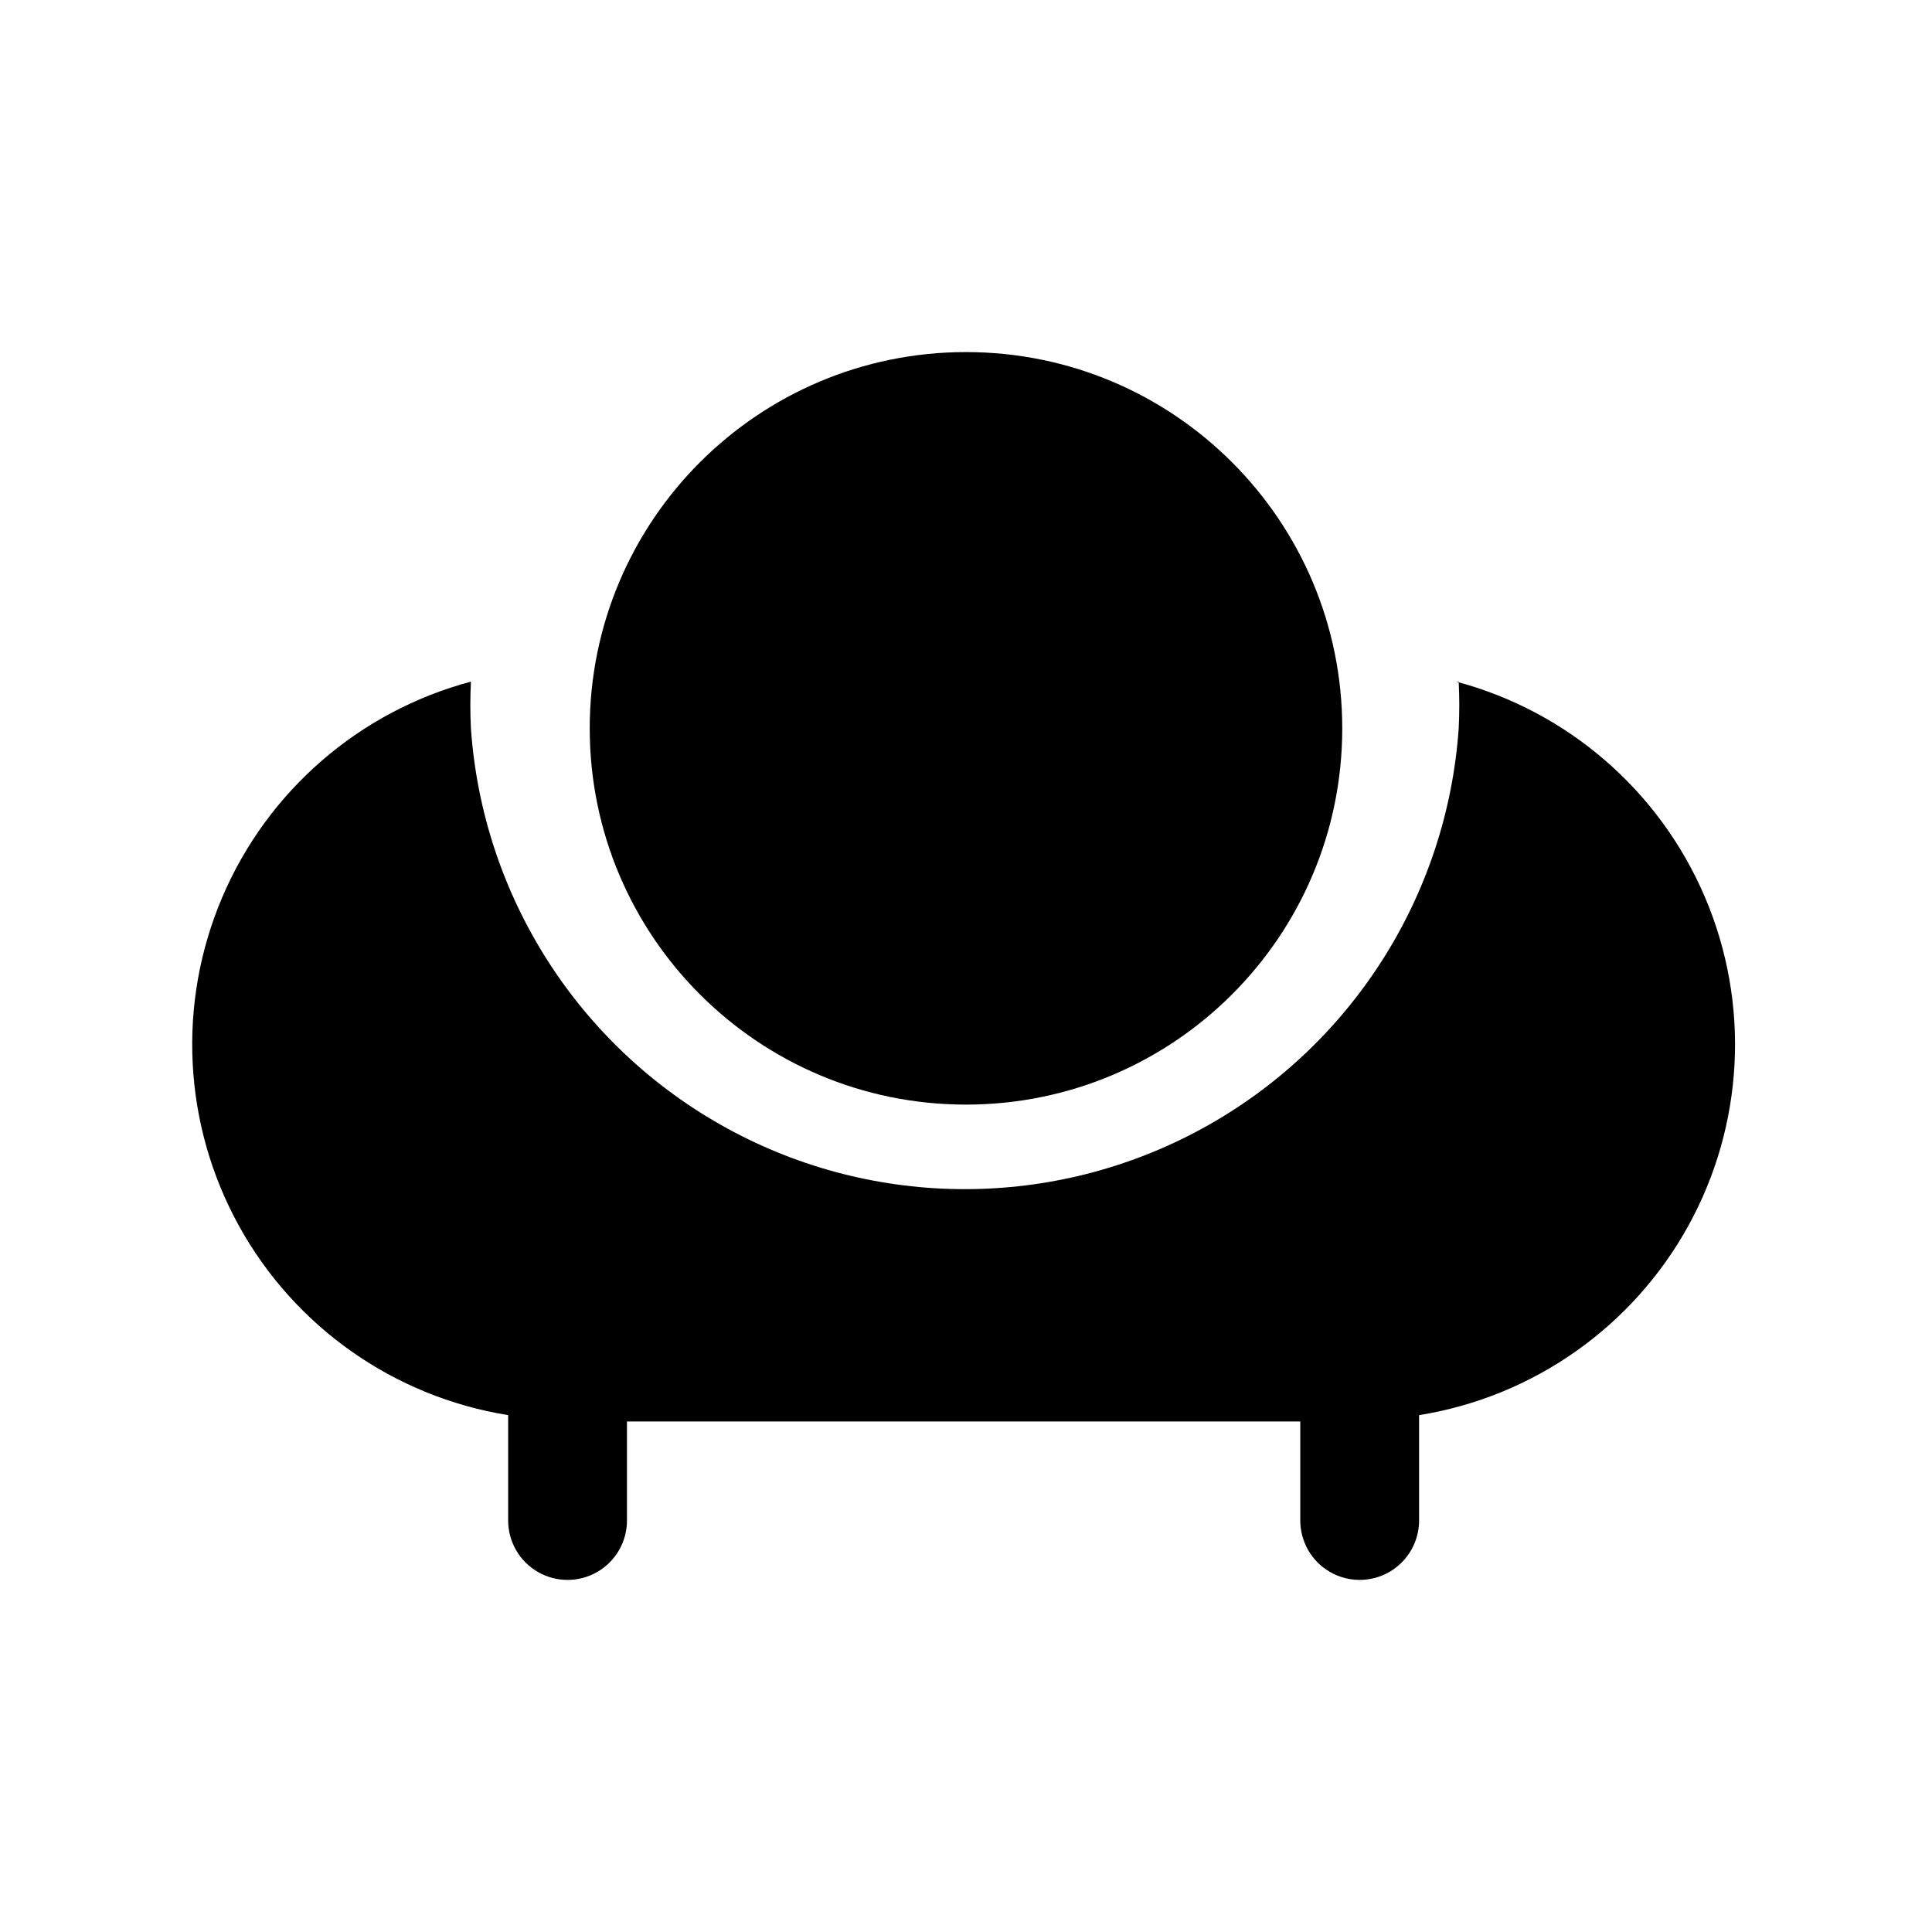
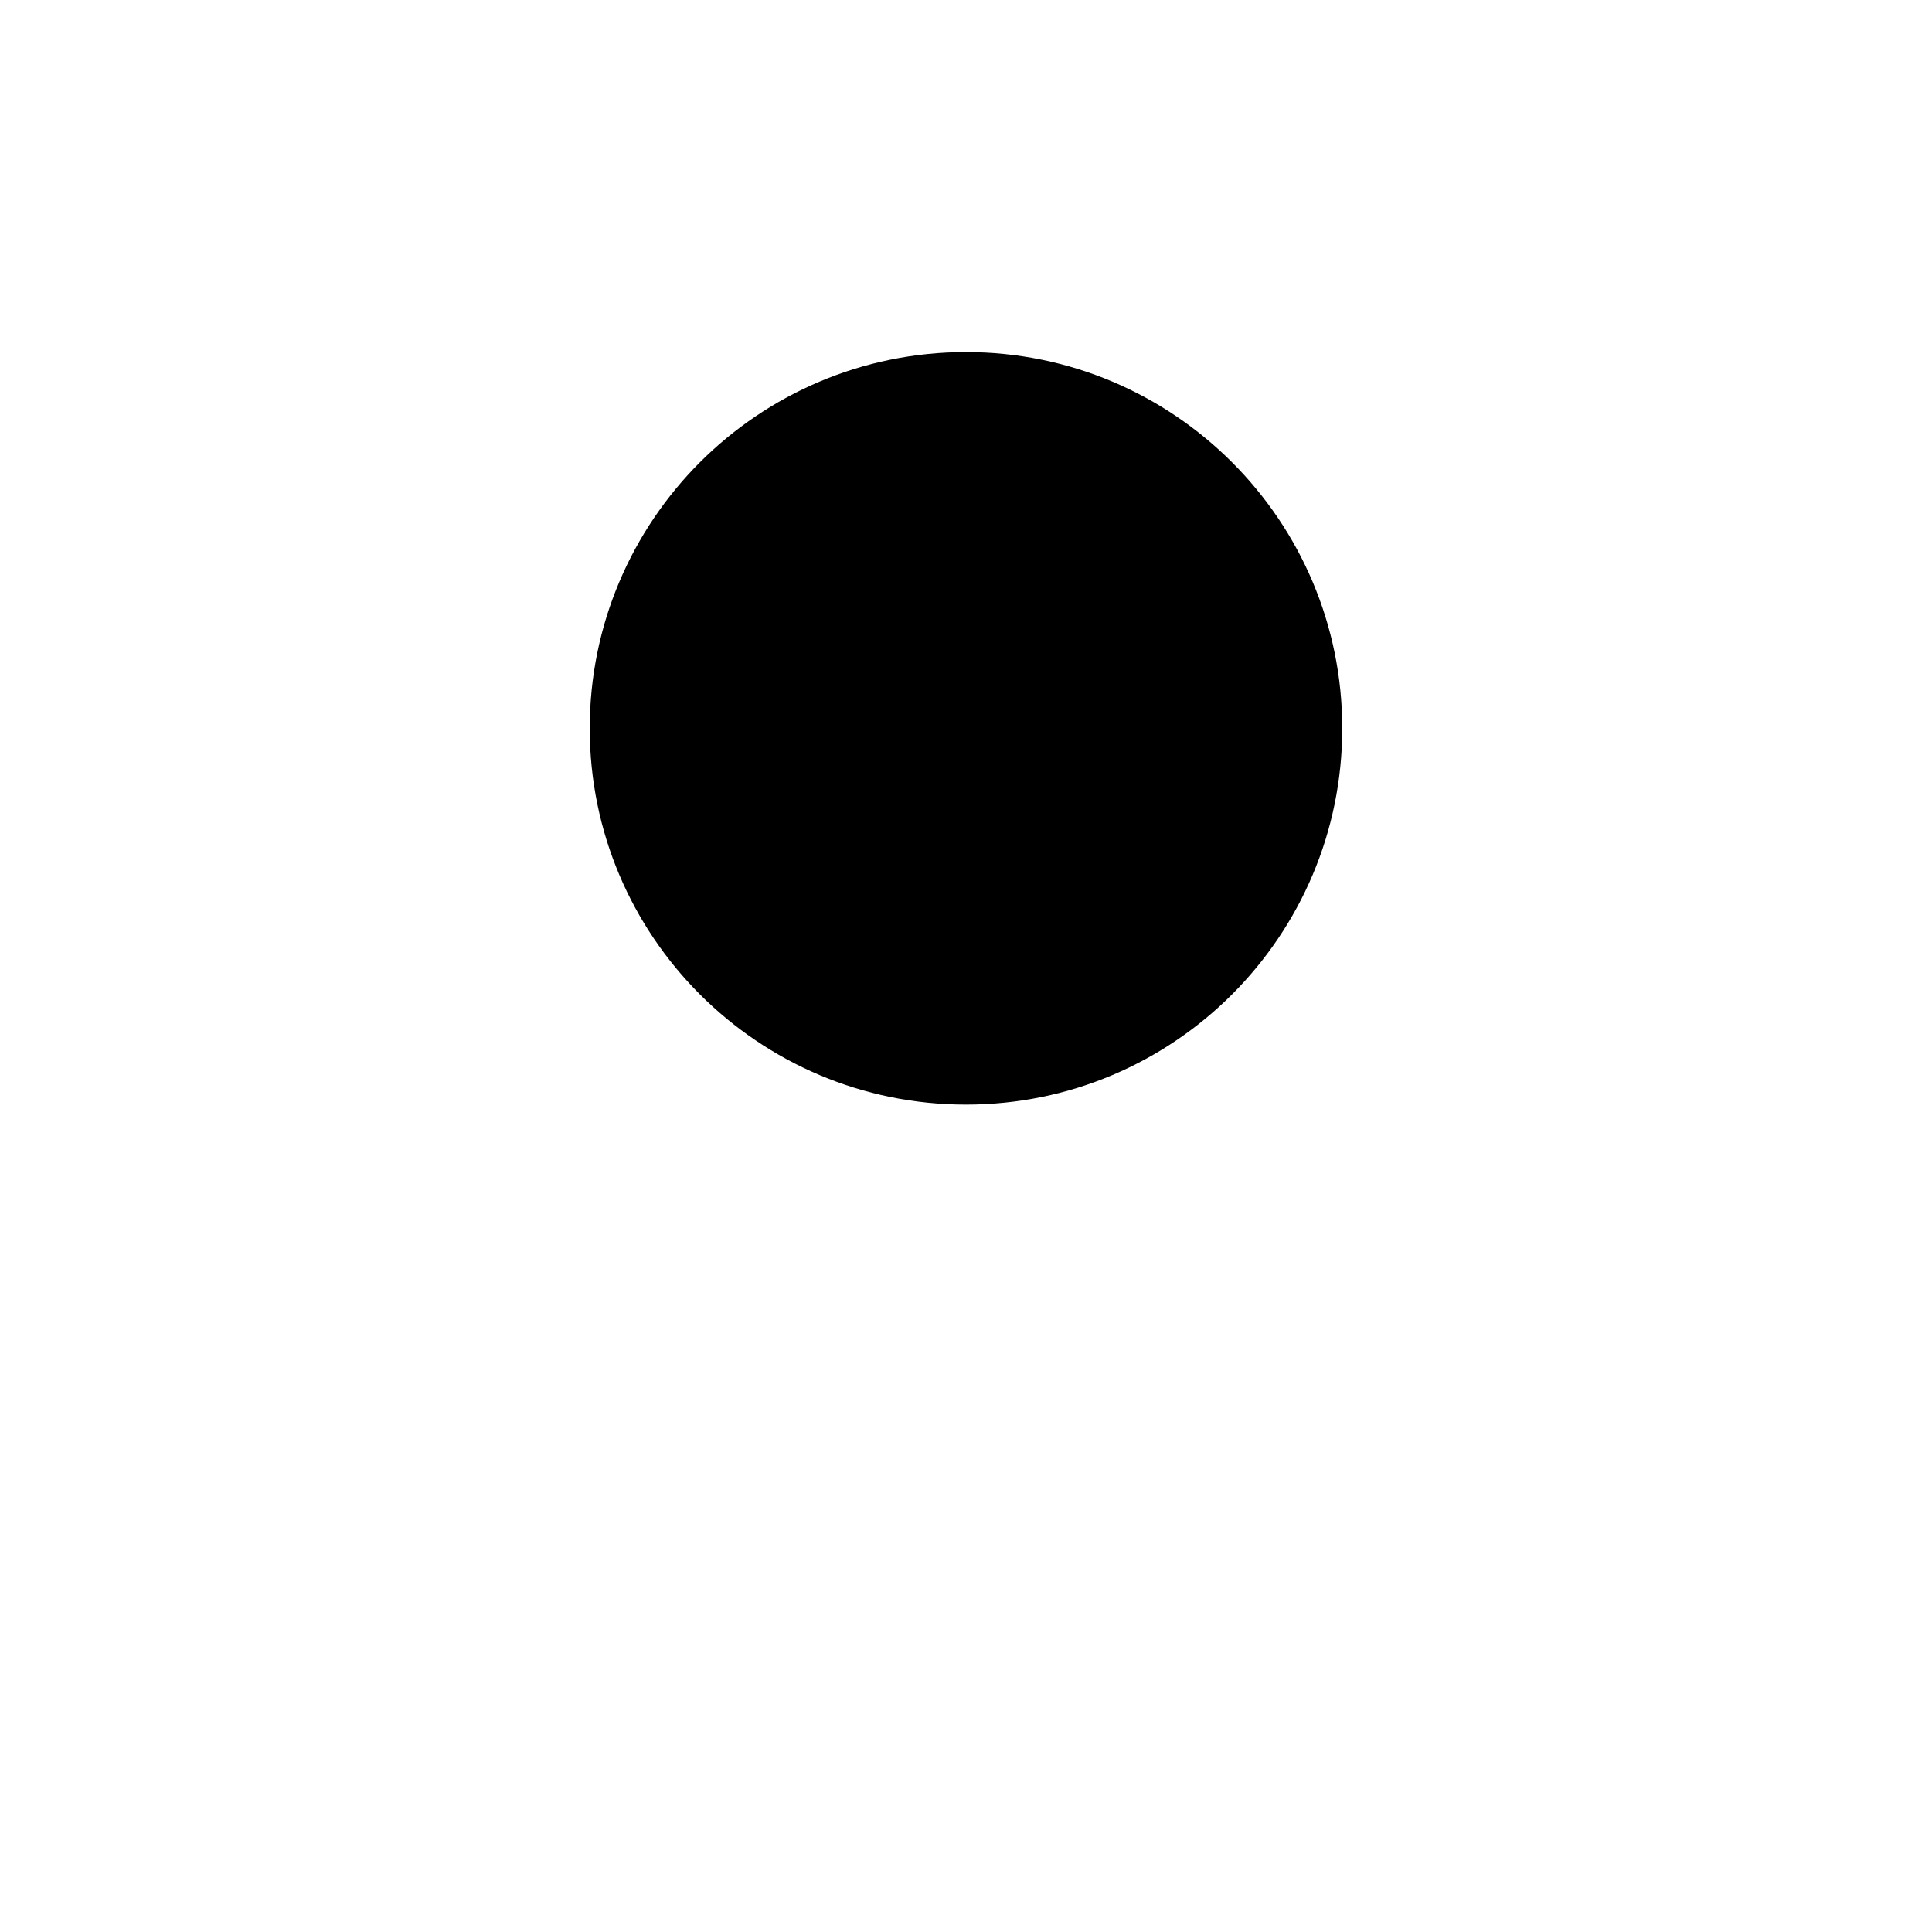
<svg xmlns="http://www.w3.org/2000/svg" fill="#000000" width="800px" height="800px" version="1.1" viewBox="144 144 512 512">
  <g>
    <path d="m499.71 337.02c0 55.07-44.645 99.711-99.711 99.711-55.07 0-99.715-44.641-99.715-99.711 0-55.07 44.645-99.715 99.715-99.715 55.066 0 99.711 44.645 99.711 99.715" />
-     <path d="m530.57 324.64c0.207 4.125 0.207 8.262 0 12.387-3.098 44.605-28.699 84.566-67.93 106.02s-86.684 21.457-125.91 0c-39.23-21.457-64.832-61.418-67.93-106.02-0.207-4.125-0.207-8.262 0-12.387-29.582 7.891-53.887 28.961-65.895 57.129-12.004 28.164-10.375 60.289 4.422 87.098 14.797 26.805 41.109 45.305 71.34 50.16v27.918c0 5.625 3 10.824 7.871 13.637s10.875 2.812 15.746 0 7.871-8.012 7.871-13.637v-26.238h178.43v26.238c0 5.625 3 10.824 7.871 13.637 4.871 2.812 10.871 2.812 15.742 0 4.875-2.812 7.875-8.012 7.875-13.637v-27.918c30.23-4.856 56.543-23.355 71.34-50.16 14.797-26.809 16.426-58.934 4.422-87.098-12.008-28.168-36.312-49.238-65.898-57.129z" />
  </g>
</svg>